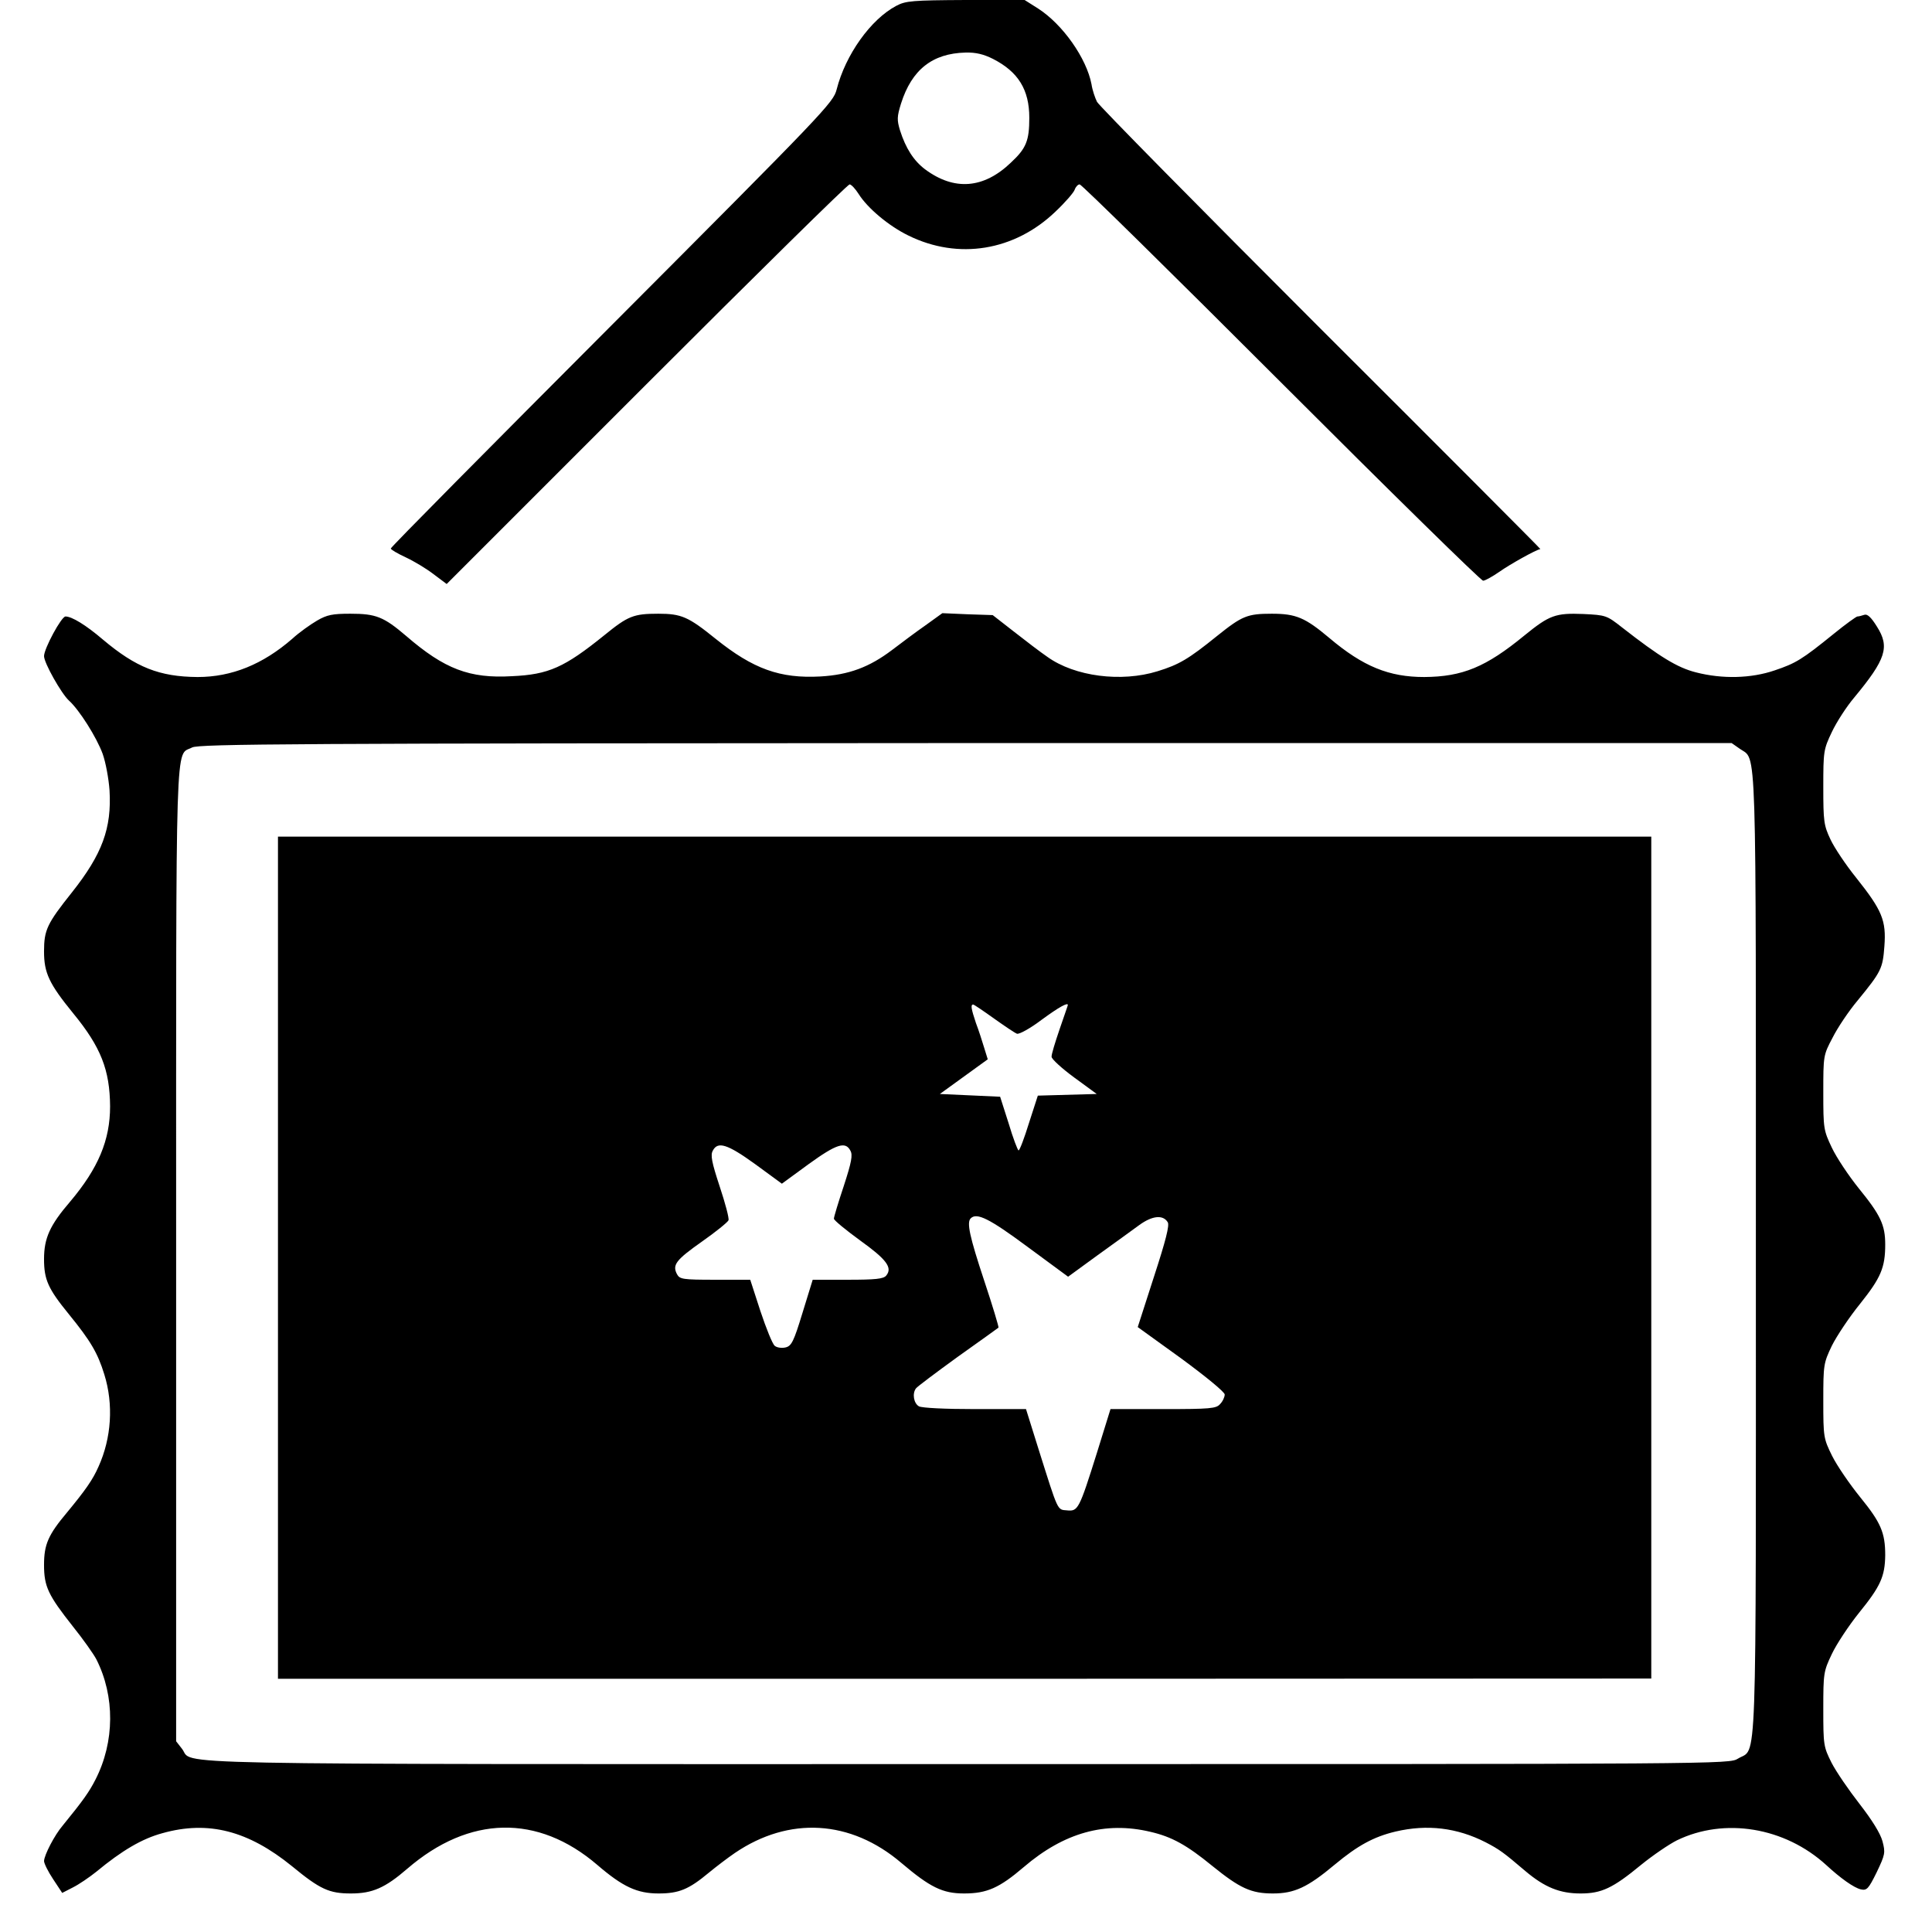
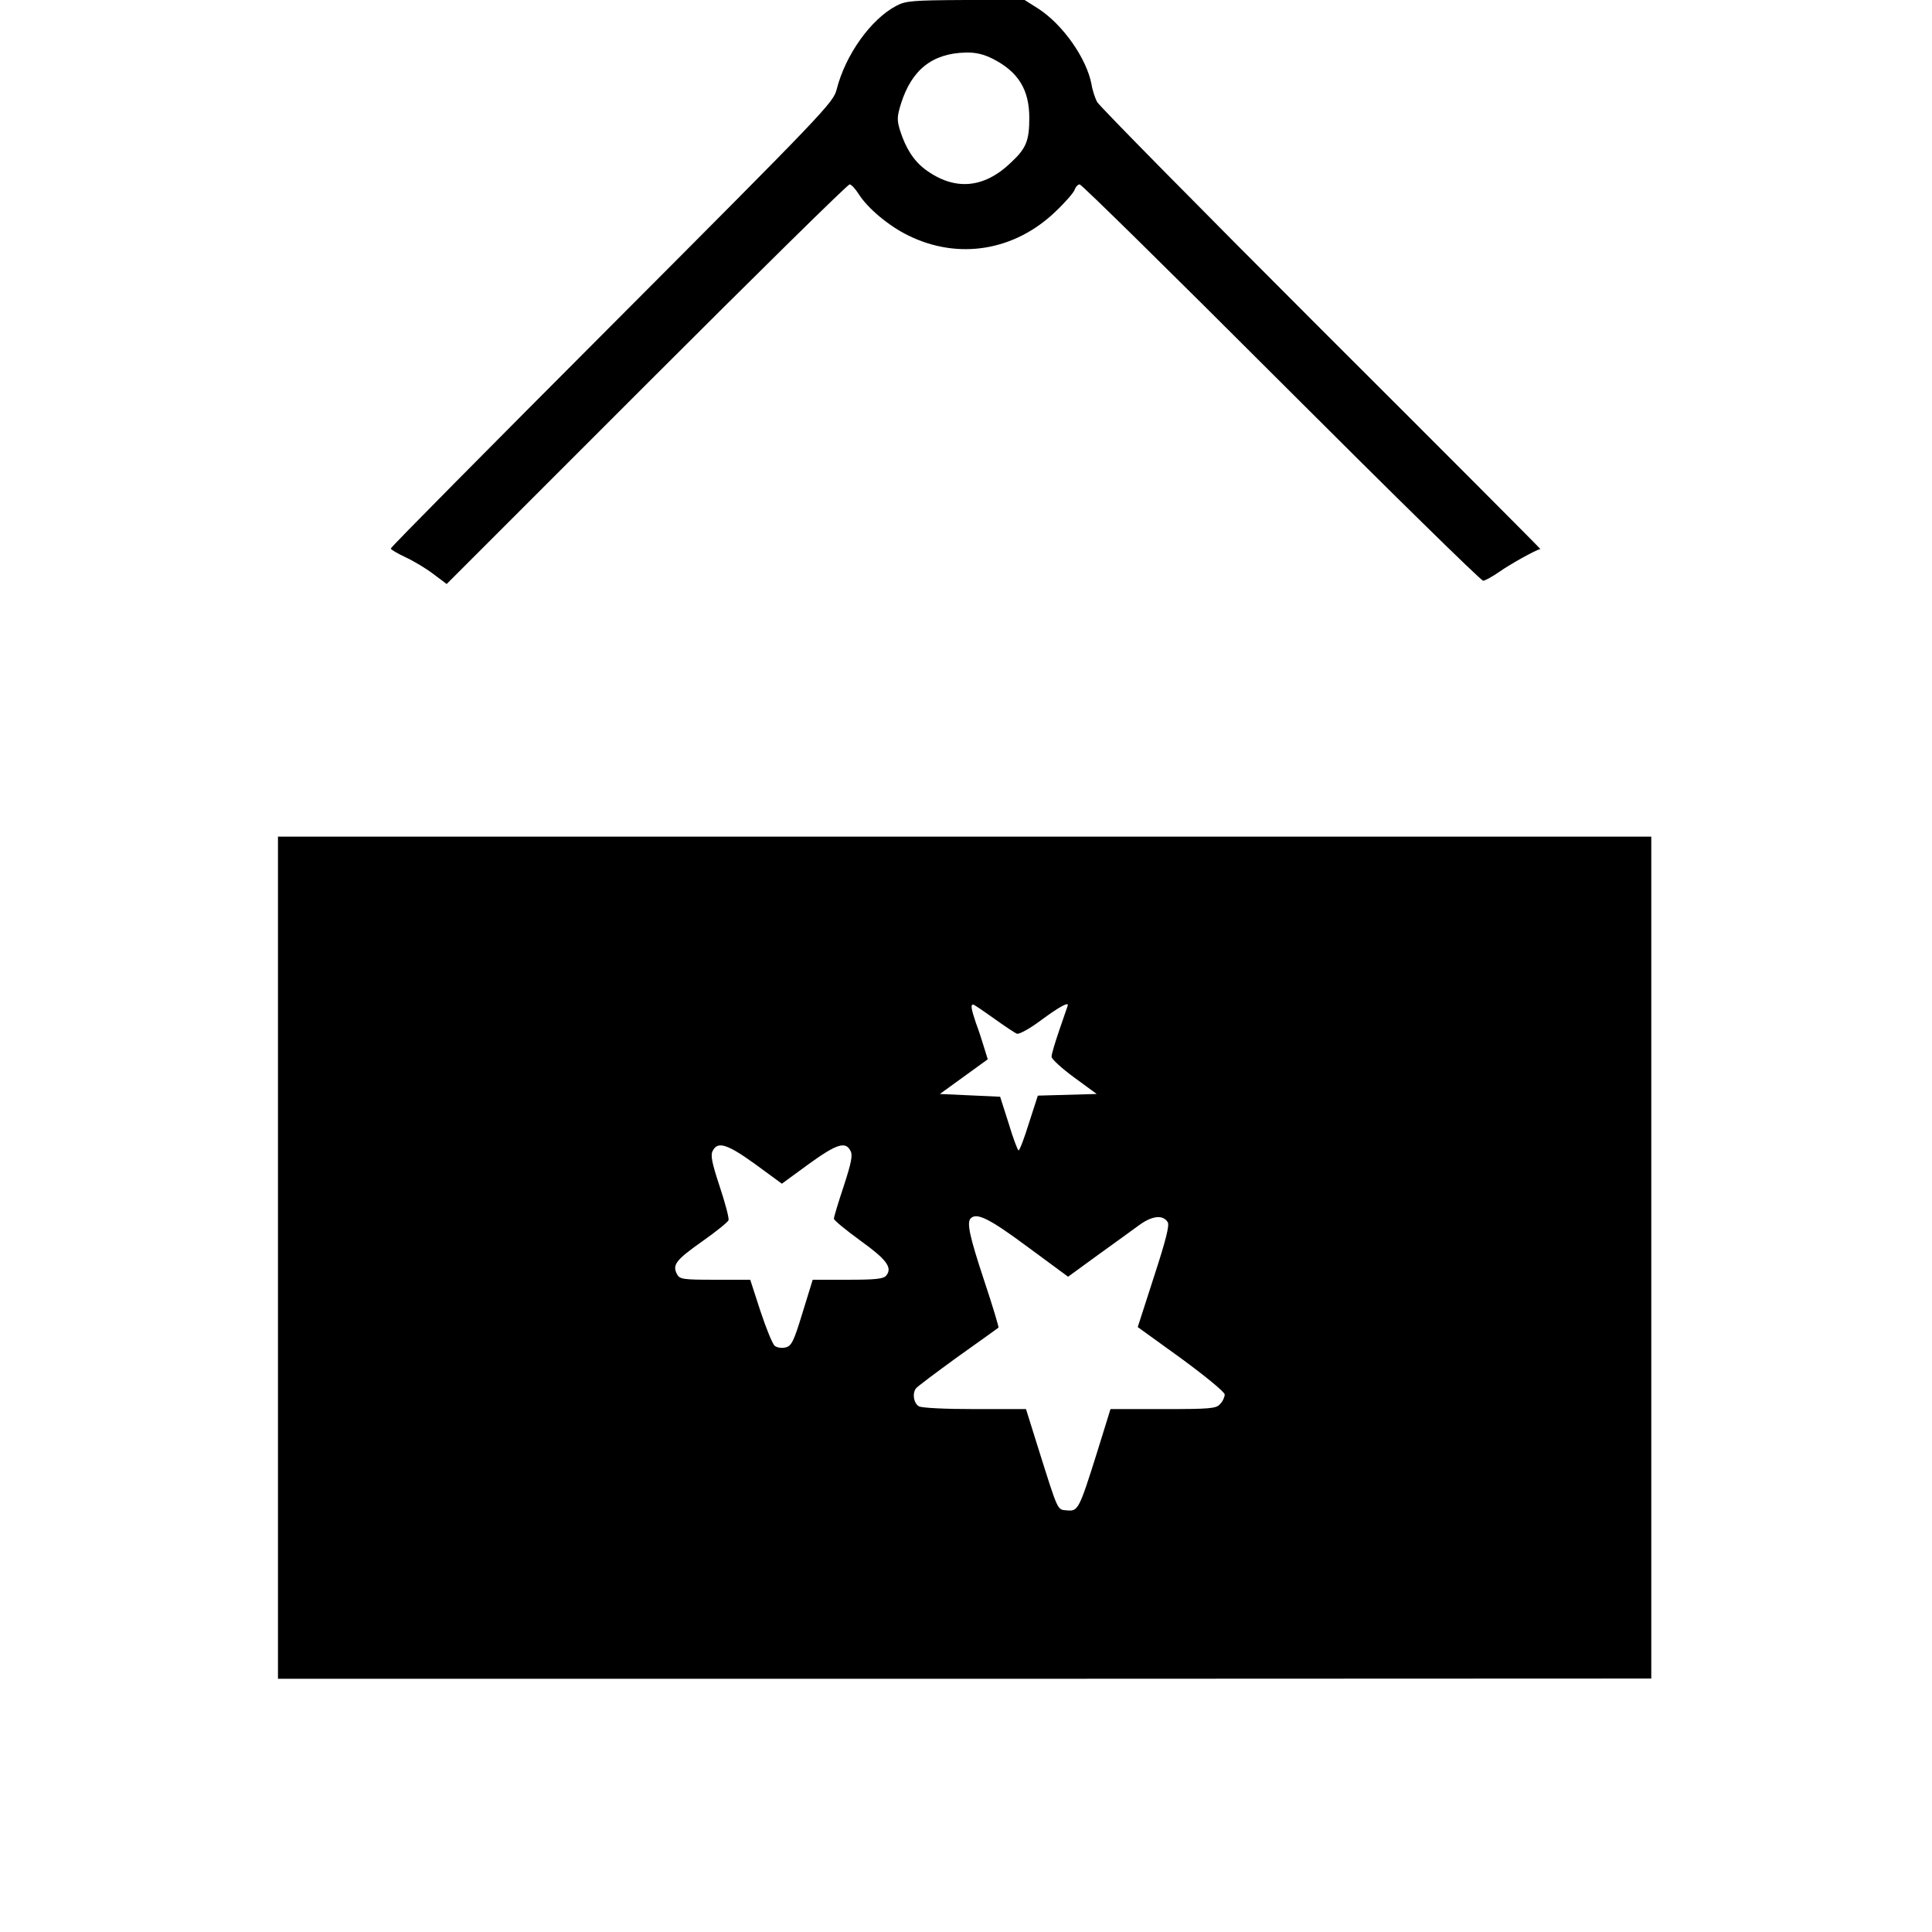
<svg xmlns="http://www.w3.org/2000/svg" version="1.0" width="702pt" height="702pt" viewBox="0 0 702 702" preserveAspectRatio="xMidYMid meet">
  <g transform="translate(0,702) scale(0.1,-0.1)" fill="#000000" stroke="none">
    <path d="M3257 6999 c-93 -49 -185 -178 -217 -304 -12 -48 -44 -81 -816 -855 -442 -443 -804 -808 -804 -813 0 -4 24 -18 54 -32 30 -14 75 -41 101 -61 l48 -36 726 726 c399 399 731 726 738 726 6 0 21 -16 33 -35 32 -51 109 -116 181 -151 181 -89 385 -56 534 87 36 34 67 70 70 80 4 11 12 19 18 19 7 0 336 -324 732 -720 396 -396 726 -720 734 -720 7 0 34 15 60 33 35 25 131 79 148 82 1 1 -358 361 -798 800 -440 440 -806 811 -813 825 -7 14 -17 43 -20 64 -18 94 -104 217 -194 275 l-49 31 -214 0 c-194 -1 -218 -3 -252 -21z m351 -193 c92 -47 132 -112 132 -214 0 -83 -11 -111 -67 -163 -99 -95 -206 -103 -312 -24 -41 31 -70 76 -91 142 -11 37 -11 49 4 97 39 123 114 182 234 185 38 1 66 -6 100 -23z" />
-     <path d="M1152 4765 c-24 -14 -65 -43 -90 -66 -107 -93 -220 -139 -344 -139 -139 1 -224 35 -344 136 -62 53 -113 84 -136 84 -15 0 -78 -117 -78 -144 0 -25 63 -136 90 -161 38 -34 101 -134 123 -194 11 -31 22 -90 25 -133 8 -137 -26 -231 -137 -371 -90 -113 -101 -136 -101 -214 0 -78 18 -117 106 -225 101 -123 133 -206 134 -338 0 -123 -43 -225 -145 -346 -74 -86 -95 -133 -95 -209 0 -75 15 -108 90 -200 79 -97 105 -141 129 -219 34 -109 26 -231 -21 -335 -21 -48 -48 -86 -114 -166 -69 -82 -84 -117 -84 -191 0 -79 15 -110 105 -224 37 -46 75 -100 85 -119 68 -134 67 -300 -3 -437 -23 -45 -44 -75 -119 -167 -30 -35 -67 -107 -68 -129 0 -9 15 -39 33 -66 l33 -50 39 20 c22 11 60 37 85 57 93 77 166 120 240 140 167 47 312 9 471 -120 102 -84 135 -99 214 -99 78 0 124 20 205 90 225 194 474 199 690 14 93 -80 145 -104 223 -104 74 0 110 15 182 75 28 23 70 55 95 72 197 134 421 121 605 -36 105 -89 150 -111 228 -111 83 0 128 20 217 96 146 125 296 167 460 128 78 -18 132 -48 225 -124 100 -81 141 -100 220 -100 78 0 126 22 225 105 83 69 141 101 221 120 115 27 223 14 327 -39 50 -26 64 -36 145 -105 70 -59 125 -81 200 -81 76 0 117 19 220 104 43 35 102 75 130 89 173 84 392 48 543 -90 52 -48 100 -82 125 -88 22 -5 28 1 58 62 31 65 32 71 21 113 -8 29 -38 77 -83 135 -39 50 -85 117 -102 150 -29 58 -30 64 -30 195 0 130 1 137 31 200 17 36 62 104 99 150 78 96 94 132 95 209 0 82 -16 119 -91 211 -38 47 -84 114 -102 150 -31 63 -32 68 -32 200 0 131 1 137 31 200 18 36 64 105 103 153 75 94 91 131 91 215 0 71 -17 107 -96 204 -37 46 -81 112 -98 148 -30 63 -31 70 -31 200 0 134 0 136 34 200 18 36 59 97 91 135 86 105 91 116 97 197 7 93 -8 130 -102 248 -38 47 -80 110 -94 140 -24 51 -26 65 -26 190 0 130 1 137 31 200 17 36 53 92 81 125 116 140 130 184 83 258 -21 34 -35 47 -46 43 -9 -3 -20 -6 -25 -6 -4 0 -43 -28 -86 -63 -116 -94 -138 -107 -215 -133 -85 -29 -189 -32 -286 -7 -67 17 -131 56 -268 163 -56 44 -59 45 -141 49 -101 4 -123 -4 -214 -78 -140 -115 -225 -150 -364 -151 -128 0 -222 38 -345 142 -88 74 -121 88 -209 88 -89 0 -108 -8 -199 -81 -104 -84 -138 -104 -216 -128 -132 -41 -301 -19 -400 52 -25 17 -80 59 -122 92 l-77 60 -91 3 -92 4 -61 -44 c-33 -23 -88 -64 -122 -90 -82 -62 -156 -90 -260 -96 -147 -8 -244 27 -381 137 -99 80 -124 91 -208 91 -90 0 -110 -8 -196 -78 -145 -117 -202 -143 -336 -149 -154 -9 -245 26 -384 146 -82 70 -110 81 -203 81 -65 0 -85 -4 -121 -25z m5170 -466 c62 -44 58 73 58 -1835 0 -1936 5 -1791 -65 -1834 -32 -20 -43 -20 -2804 -20 -3029 0 -2802 -4 -2850 56 l-21 27 0 1769 c0 1938 -4 1809 58 1842 24 13 368 15 2810 16 l2784 0 30 -21z" />
    <path d="M1010 2450 l0 -1530 2495 0 2495 1 0 1529 0 1530 -2495 0 -2495 0 0 -1530z m2602 869 c38 -27 75 -52 83 -55 8 -3 48 19 89 50 64 47 97 65 96 54 0 -2 -14 -41 -30 -88 -16 -47 -30 -92 -29 -100 0 -8 37 -42 82 -75 l82 -60 -107 -3 -107 -3 -32 -99 c-17 -55 -34 -100 -38 -100 -3 0 -20 44 -36 98 l-31 97 -109 5 -110 5 87 63 87 63 -13 42 c-7 23 -20 64 -30 90 -17 51 -20 67 -10 67 3 0 37 -23 76 -51z m-868 -529 l97 -71 97 71 c101 73 134 84 152 49 9 -16 4 -42 -24 -128 -20 -60 -36 -113 -36 -119 0 -6 43 -41 95 -79 96 -69 119 -99 95 -128 -10 -12 -39 -15 -140 -15 l-127 0 -37 -120 c-32 -105 -40 -121 -62 -126 -13 -3 -31 -1 -39 6 -8 6 -31 63 -52 126 l-37 114 -128 0 c-118 0 -128 2 -138 20 -18 34 -4 52 91 119 50 35 93 70 96 77 3 7 -12 63 -32 123 -29 88 -34 114 -25 130 18 35 53 24 154 -49z m989 -300 l148 -109 107 78 c59 42 127 92 152 110 47 34 86 38 103 10 7 -11 -7 -66 -50 -198 l-59 -183 158 -114 c91 -67 158 -122 158 -131 0 -9 -7 -25 -17 -35 -14 -16 -35 -18 -207 -18 l-191 0 -49 -158 c-65 -207 -69 -214 -109 -210 -36 3 -31 -7 -103 221 l-46 147 -185 0 c-108 0 -192 4 -204 10 -19 11 -25 46 -11 65 4 6 72 57 152 115 80 57 146 104 148 106 2 1 -21 78 -52 171 -53 160 -64 211 -49 226 22 22 67 0 206 -103z" />
  </g>
</svg>